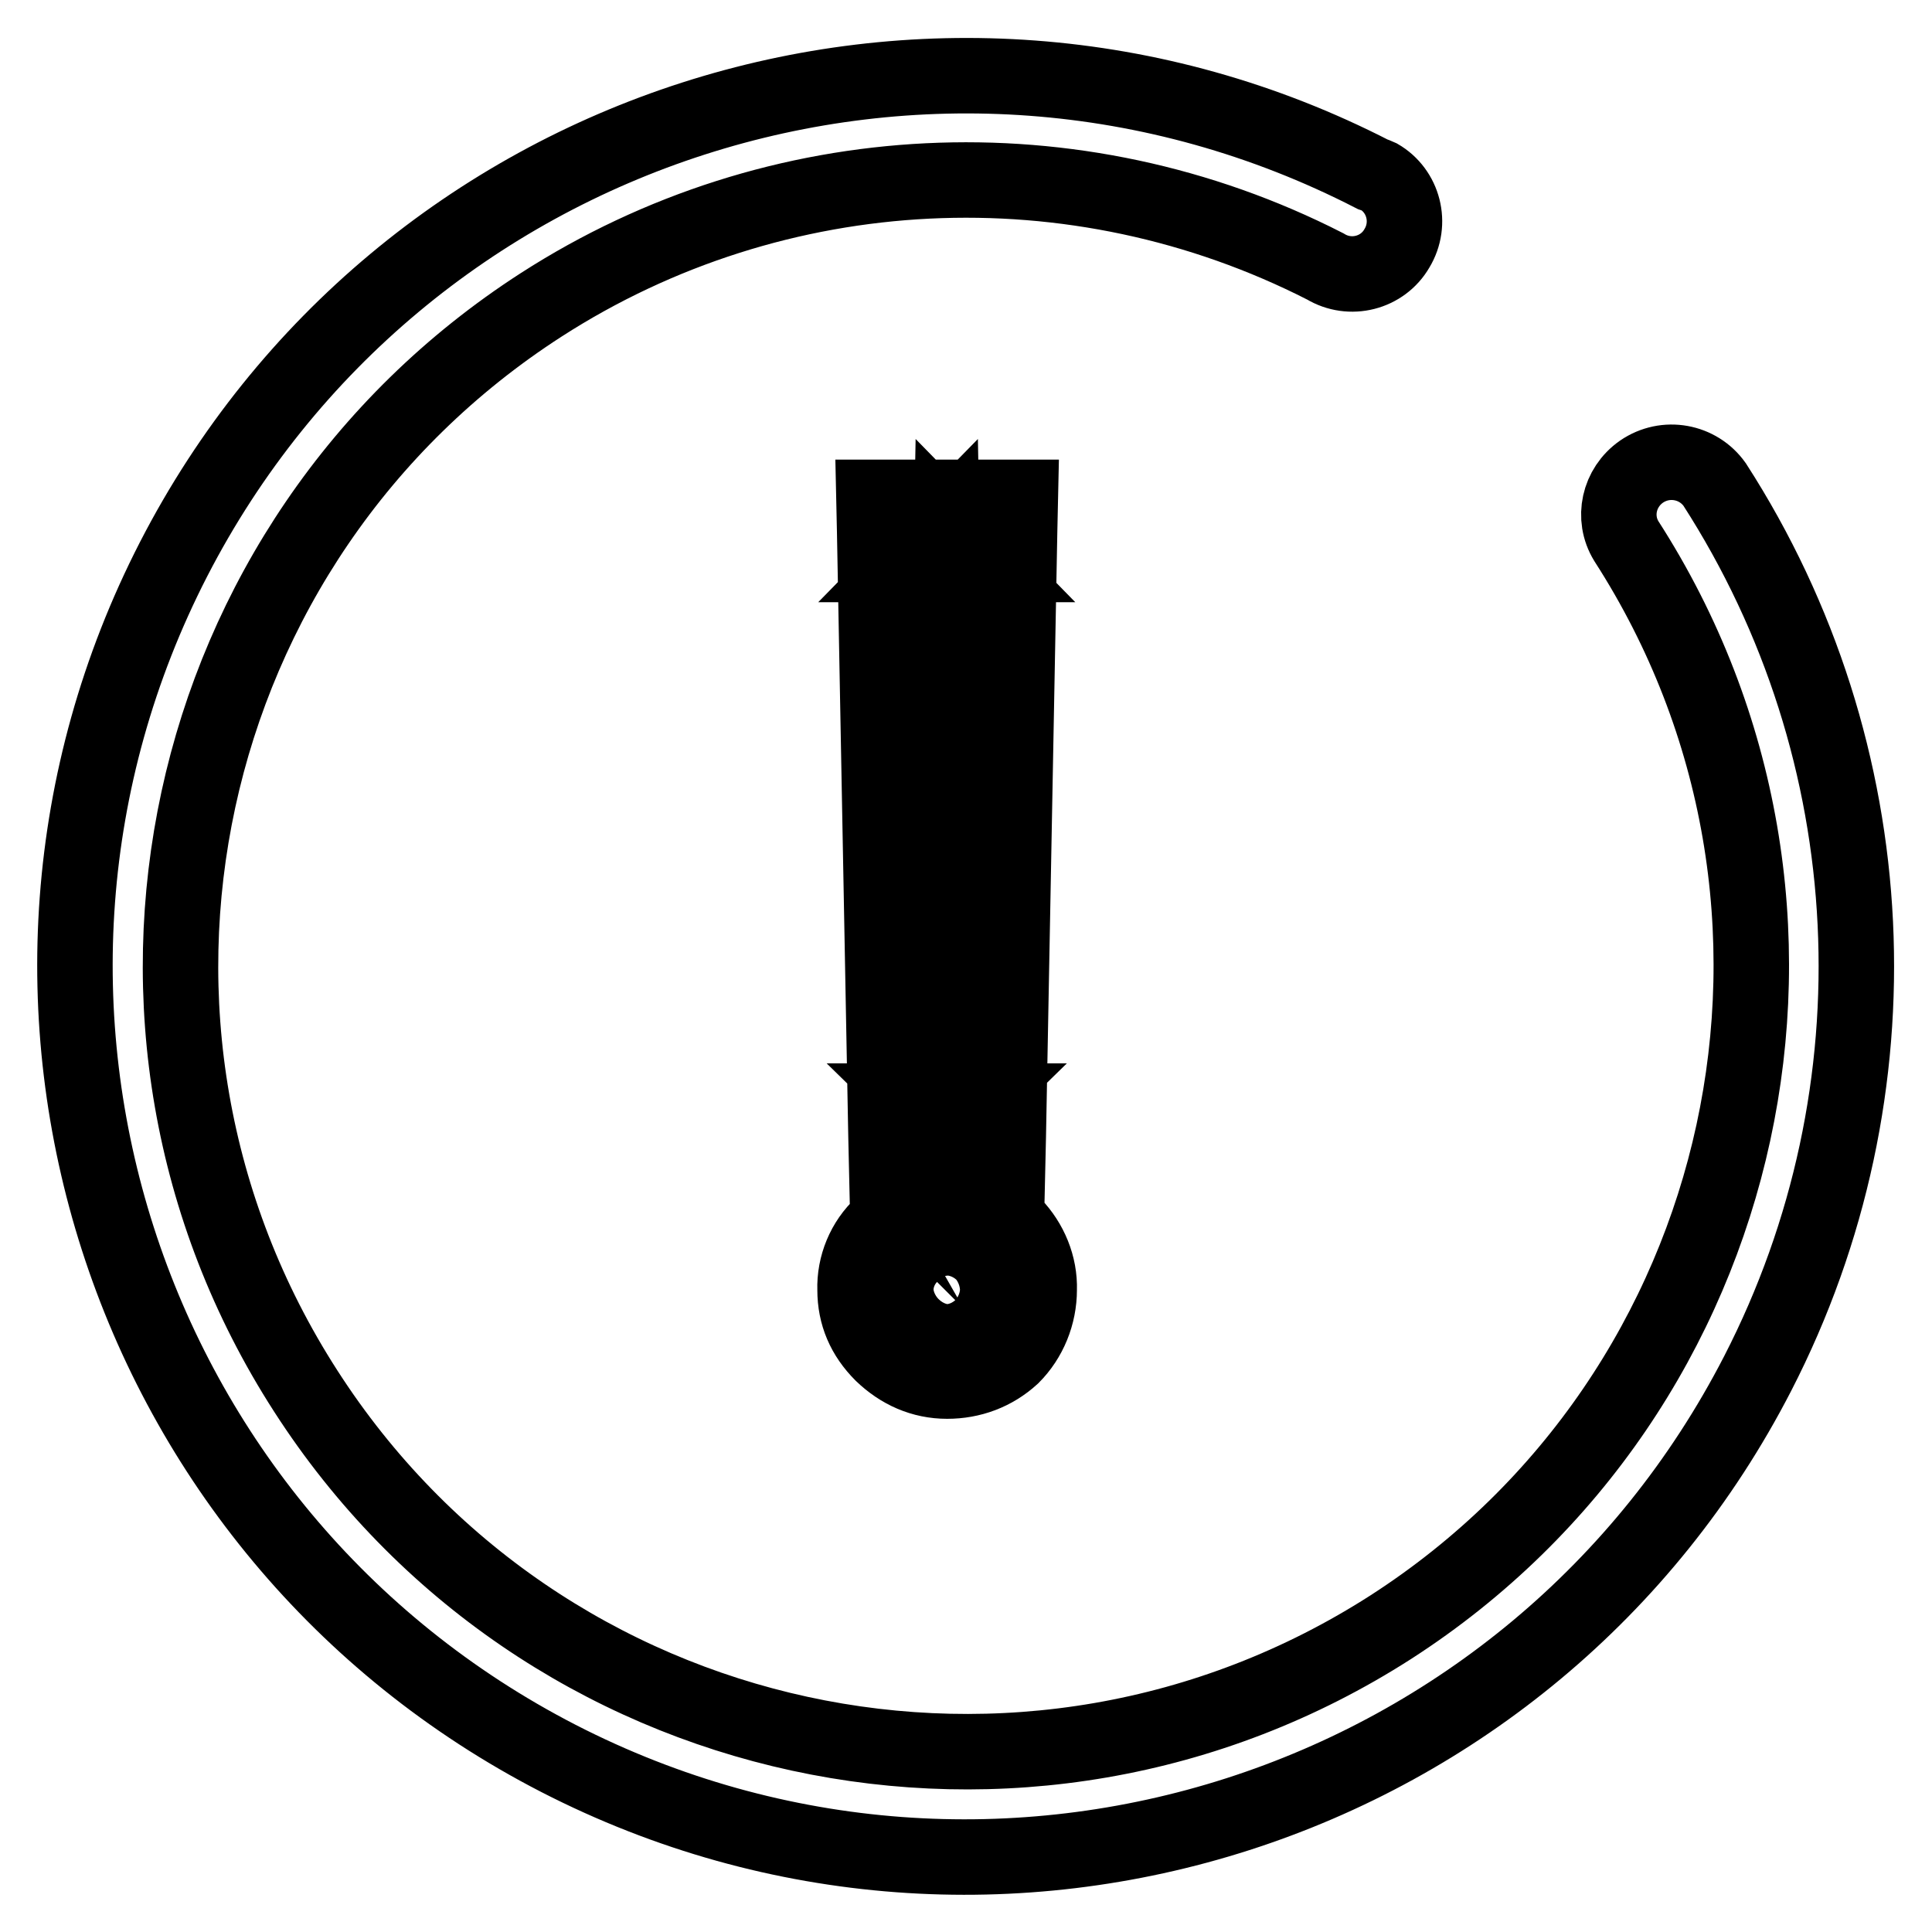
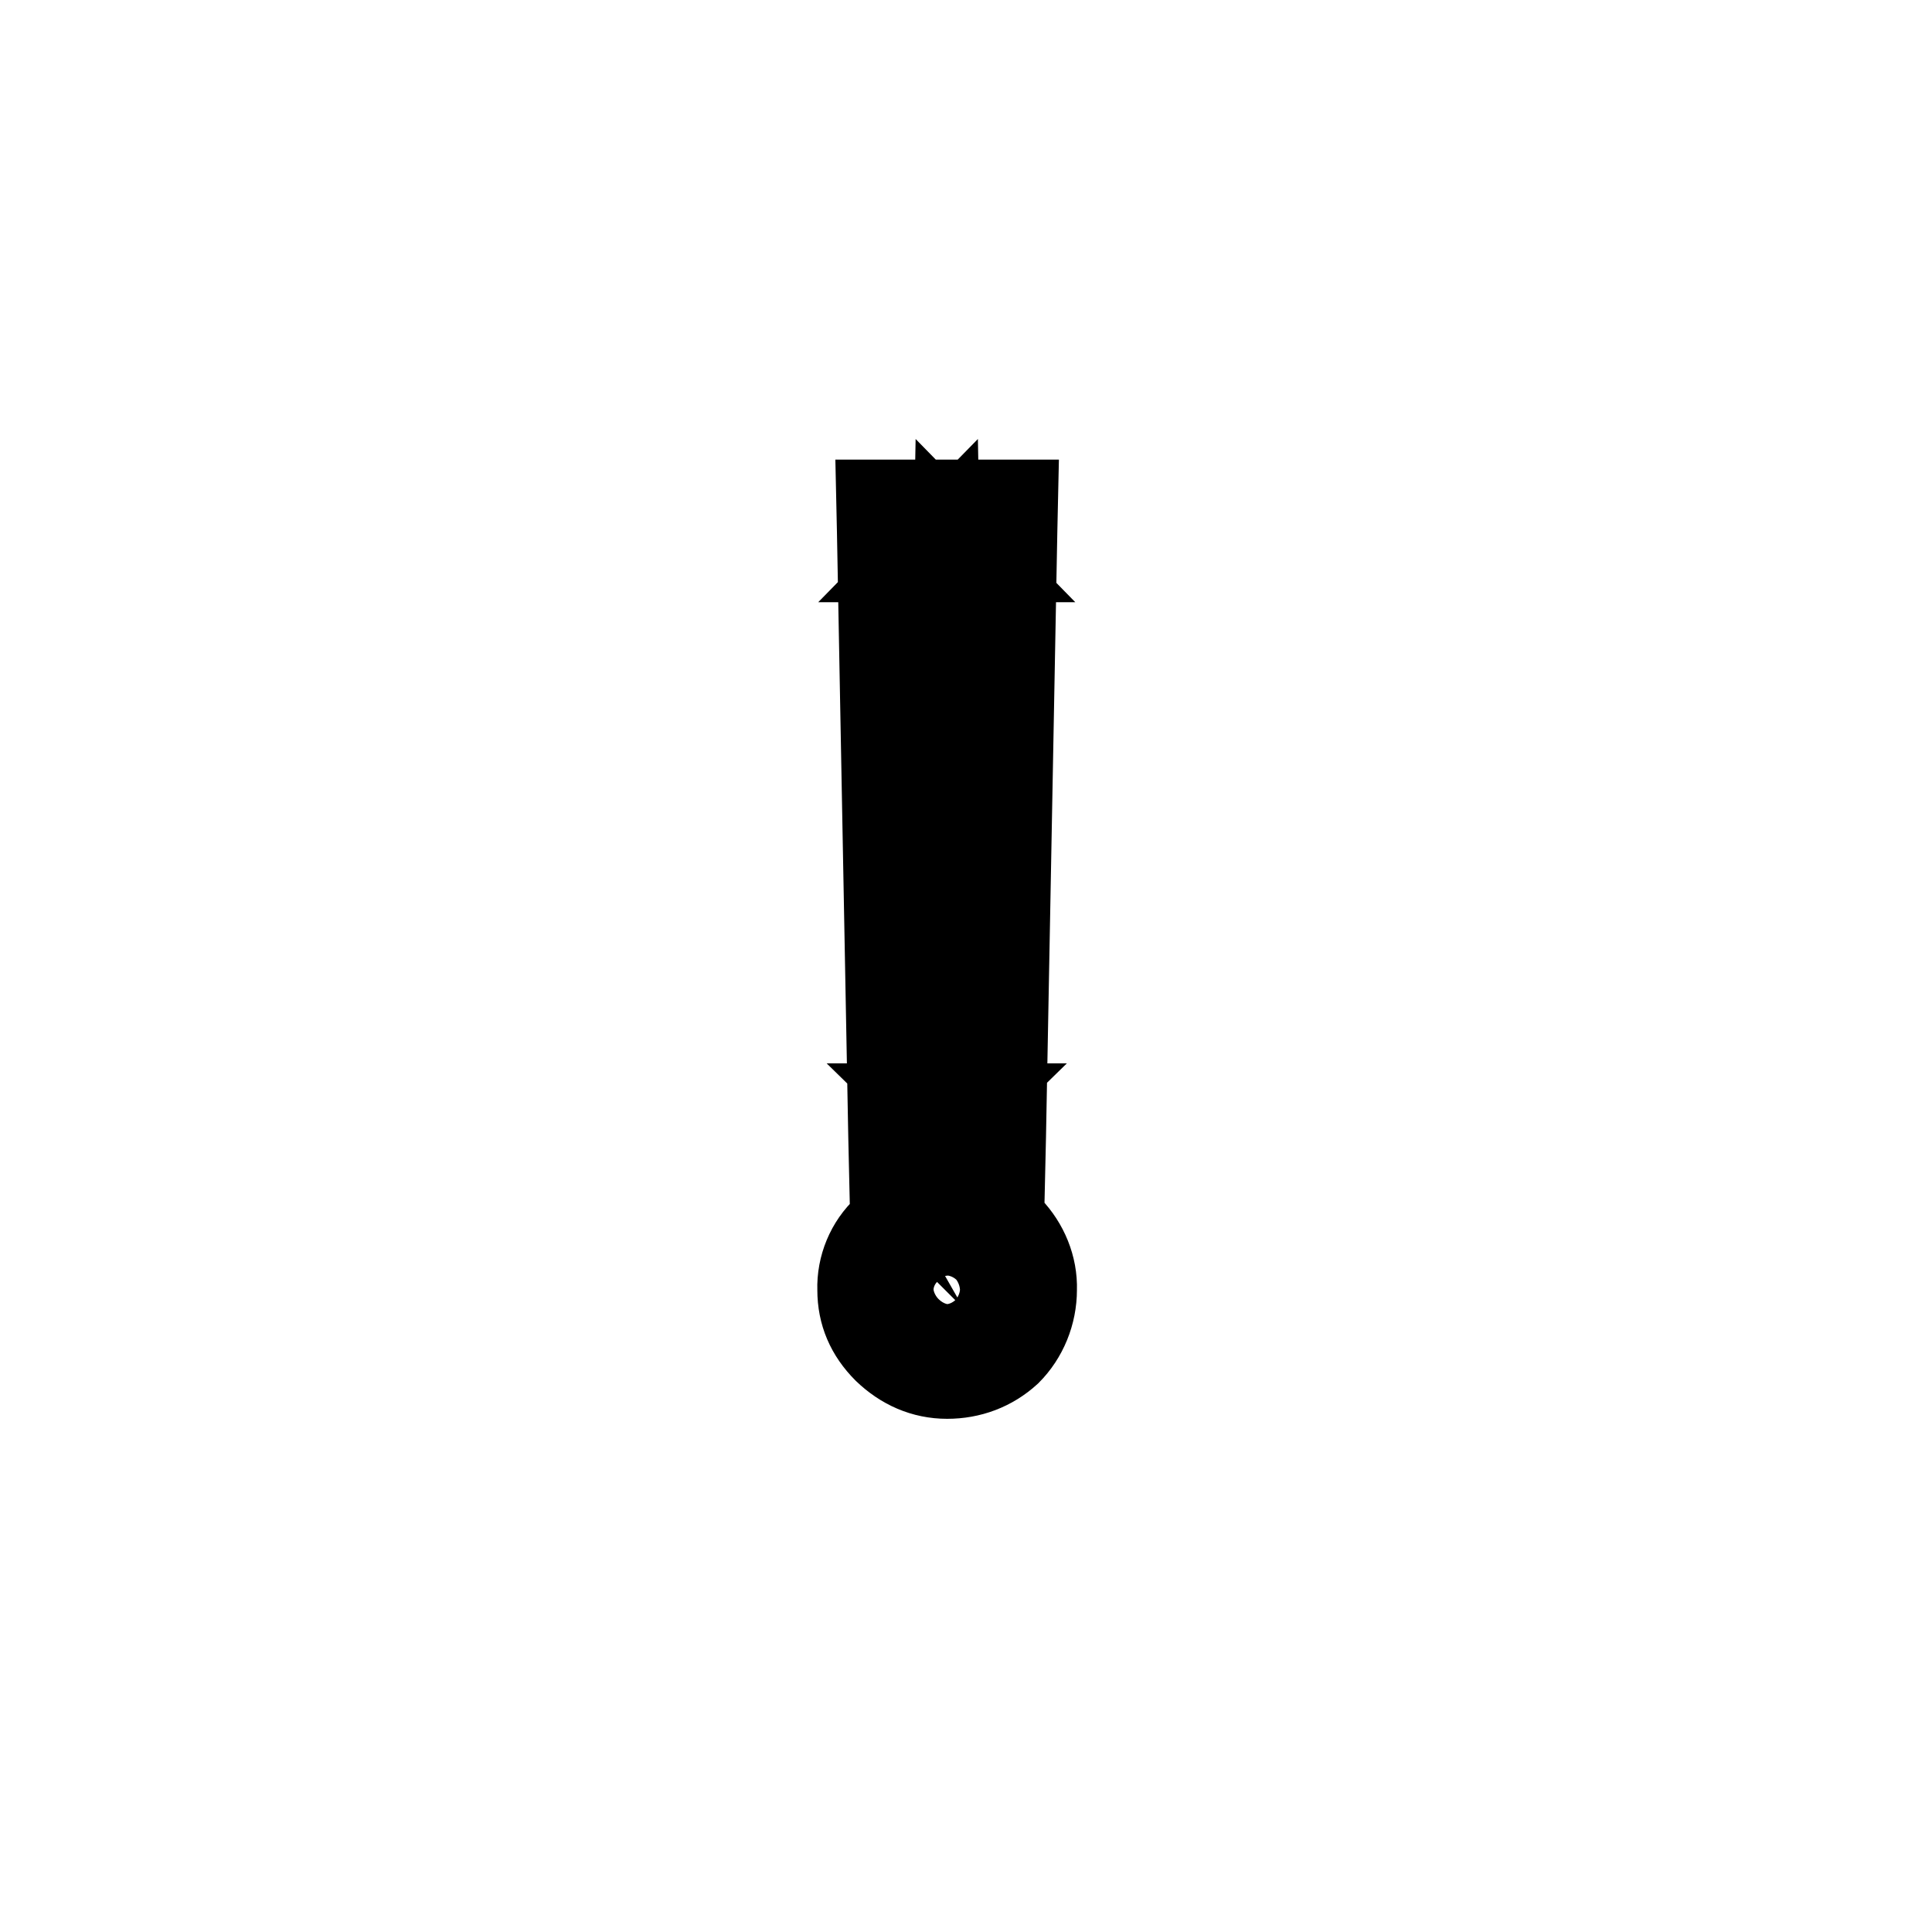
<svg xmlns="http://www.w3.org/2000/svg" version="1.1" x="0px" y="0px" viewBox="0 0 256 256" enable-background="new 0 0 256 256" xml:space="preserve">
  <g>
    <path stroke-width="10" fill-opacity="0" stroke="#000000" d="M117.4,150.6l0.1,4.4h16l0.1-4.4l1.5-80.1l0.1-4.6h-19.4l0.1,4.6L117.4,150.6z M120.3,74.8h10.3l-4.5-4.6 l-1.5,80.1l4.5-4.4h-7.3l4.5,4.4l-1.5-80.1L120.3,74.8L120.3,74.8z M116.9,162.3c-2.4,2.2-3.7,5.4-3.6,8.6c0,3.3,1.2,6.1,3.6,8.5 c2.4,2.3,5.3,3.6,8.6,3.6c3.2,0,6.2-1.1,8.6-3.3c2.3-2.3,3.6-5.5,3.6-8.8c0.1-3.2-1.2-6.3-3.4-8.6c-2.3-2.3-5.5-3.5-8.7-3.4 C122.3,158.8,119.2,160.1,116.9,162.3L116.9,162.3z M127.9,168.6c0.5,0.5,0.8,1.2,0.8,2.3c0,0.9-0.3,1.8-1,2.5 c-0.7,0.4-1.5,0.7-2.3,0.6c-0.9,0-1.7-0.3-2.3-1c-0.7-0.7-0.9-1.3-0.9-2.1c0-1,0.3-1.6,0.8-2.1c0.6-0.7,1.5-1,2.5-1 C126.6,167.8,127.4,168.1,127.9,168.6L127.9,168.6z" />
-     <path stroke-width="10" fill-opacity="0" stroke="#000000" d="M181.9,23.1c-58-29.8-129.1-6.9-158.9,51c-29.8,58-6.9,129.1,51,158.9c58,29.8,129.1,6.9,158.9-51 c19.3-37.5,17.1-82.4-5.7-117.8c-2.2-3.1-6.5-3.9-9.7-1.7c-3,2.1-3.9,6.1-2,9.2c31.1,48.3,17.1,112.8-31.2,143.9 C136,246.6,71.6,232.7,40.5,184.3C9.4,136,23.3,71.6,71.7,40.4c31.2-20.1,70.8-22,103.9-5.1c3.3,2,7.6,0.9,9.5-2.4 c2-3.3,0.9-7.6-2.4-9.5C182.5,23.3,182.2,23.2,181.9,23.1L181.9,23.1z" />
  </g>
</svg>